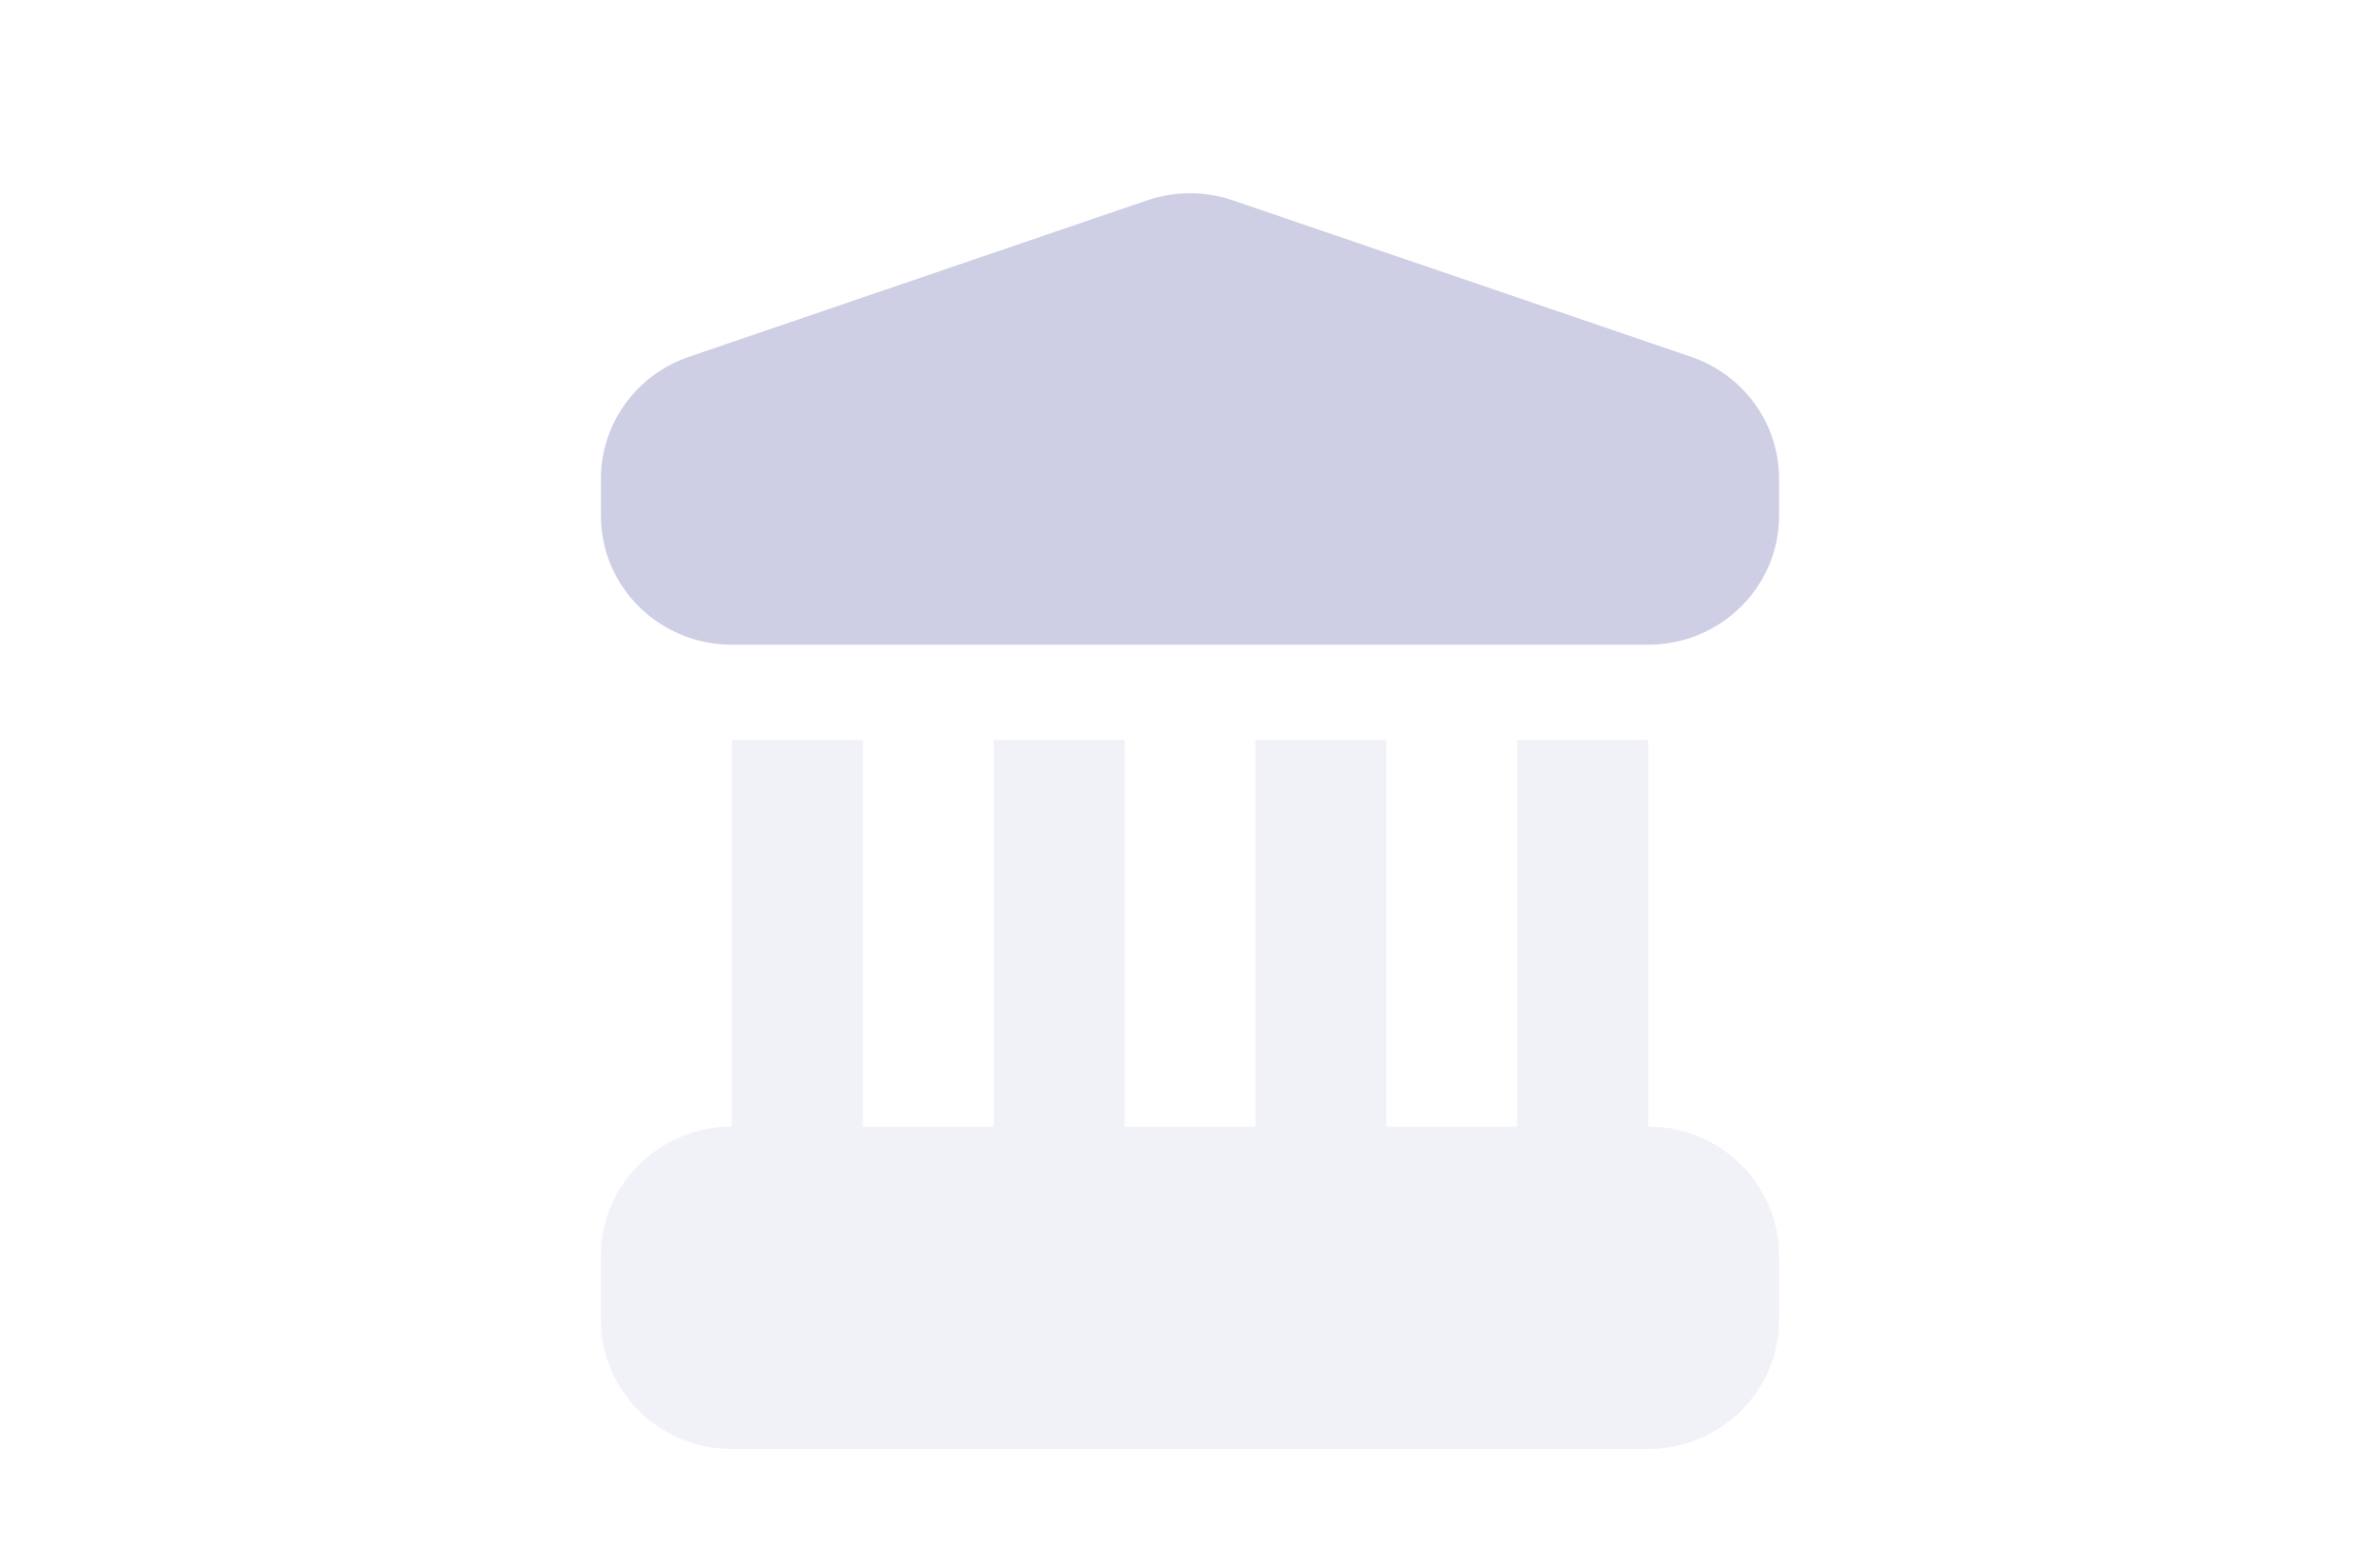
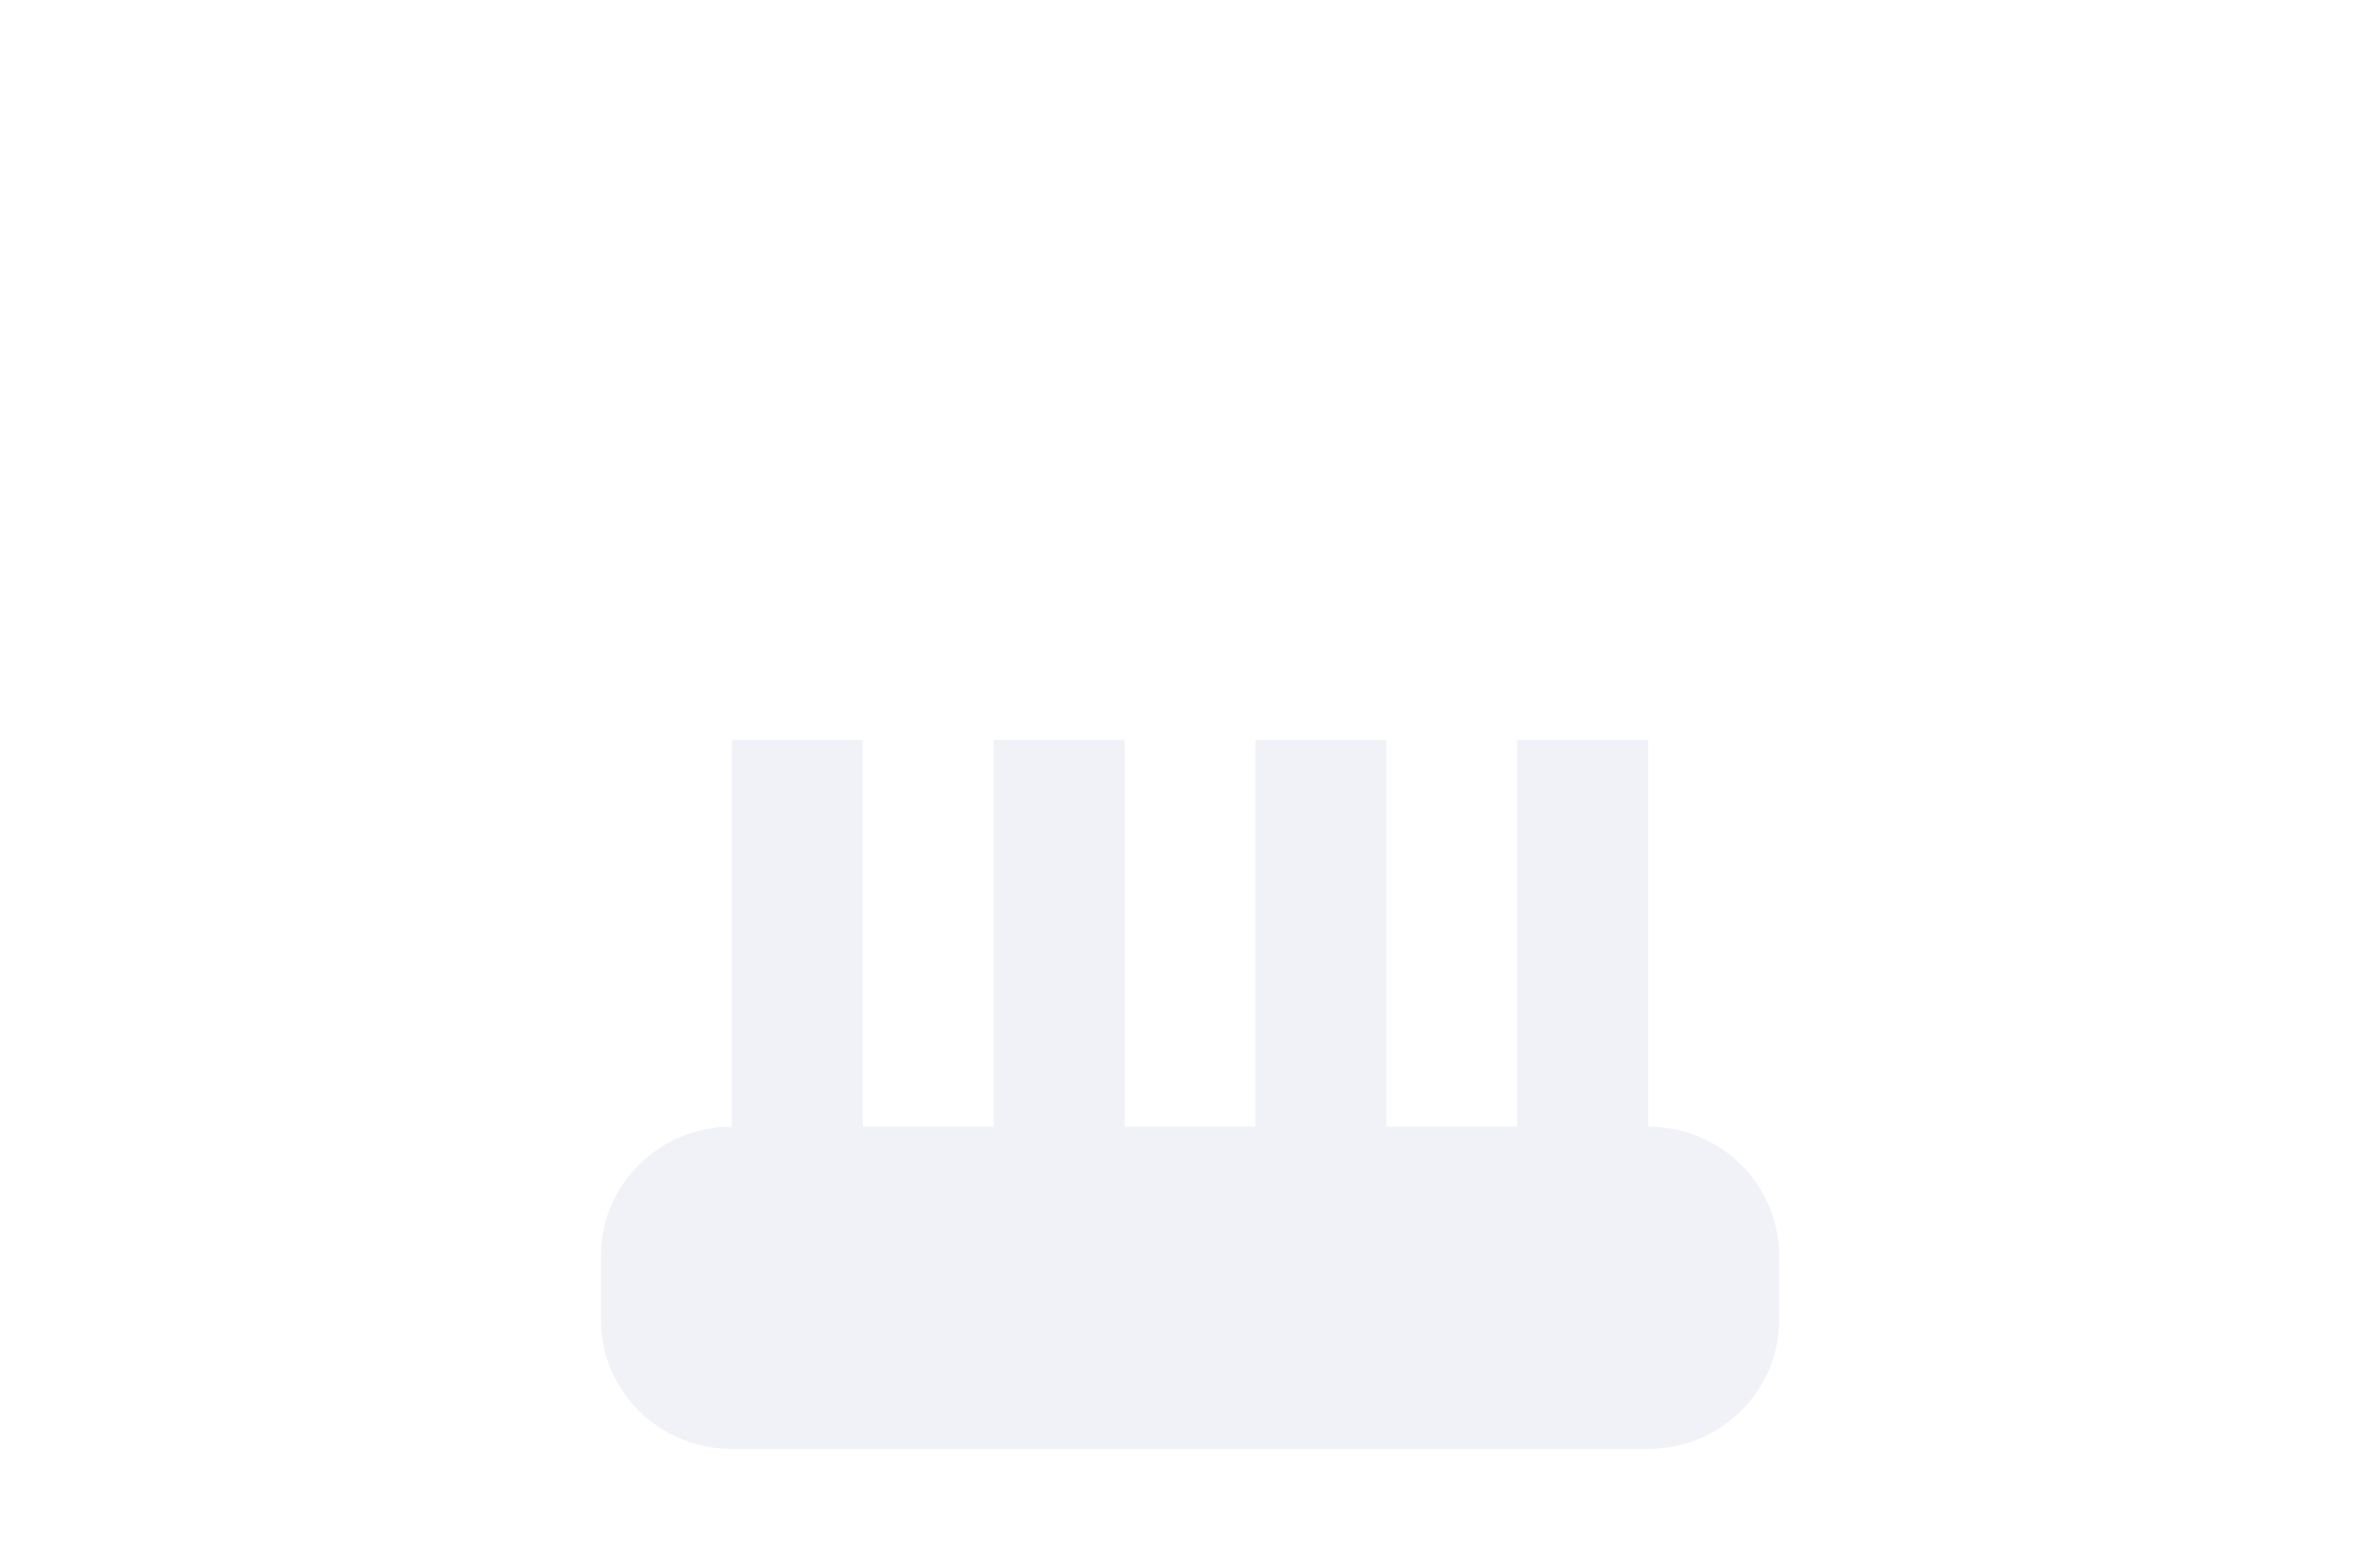
<svg xmlns="http://www.w3.org/2000/svg" width="100" height="65" viewBox="0 0 100 65" fill="none">
  <g filter="url(#filter0_bi_189_959)">
-     <path fill-rule="evenodd" clip-rule="evenodd" d="M36.25 27.088H30.75V32.505V40.63V43.338C27.712 43.338 25.25 45.764 25.25 48.755V51.463C25.25 54.455 27.712 56.88 30.75 56.88H69.25C72.288 56.88 74.75 54.455 74.75 51.463V48.755C74.75 45.764 72.288 43.338 69.25 43.338V40.63V32.505V27.088H63.75V32.505V40.63V43.338H58.25V40.63V32.505V27.088H52.75V32.505V40.63V43.338H47.25V40.63V32.505V27.088H41.75V32.505V40.63V43.338H36.25V40.63V32.505V27.088Z" fill="#A6A6D0" fill-opacity="0.15" />
+     <path fill-rule="evenodd" clip-rule="evenodd" d="M36.25 27.088H30.75V32.505V40.63V43.338C27.712 43.338 25.25 45.764 25.25 48.755V51.463C25.25 54.455 27.712 56.88 30.75 56.88H69.25C72.288 56.88 74.75 54.455 74.75 51.463V48.755C74.75 45.764 72.288 43.338 69.25 43.338V40.63V32.505V27.088H63.75V32.505V40.63V43.338H58.25V32.505V27.088H52.75V32.505V40.63V43.338H47.25V40.63V32.505V27.088H41.75V32.505V40.63V43.338H36.25V40.63V32.505V27.088Z" fill="#A6A6D0" fill-opacity="0.15" />
  </g>
  <g filter="url(#filter1_b_189_959)">
-     <path d="M25.25 20.11C25.25 17.802 26.735 15.748 28.948 14.992L48.198 8.419C49.365 8.02 50.635 8.02 51.802 8.419L71.052 14.992C73.266 15.748 74.75 17.802 74.75 20.11V21.672C74.75 24.663 72.288 27.088 69.25 27.088H30.75C27.712 27.088 25.25 24.663 25.25 21.672V20.11Z" fill="#A6A6D0" fill-opacity="0.55" />
-   </g>
+     </g>
  <defs>
    <filter id="filter0_bi_189_959" x="15.25" y="17.088" width="69.5" height="49.792" filterUnits="userSpaceOnUse" color-interpolation-filters="sRGB">
      <feFlood flood-opacity="0" result="BackgroundImageFix" />
      <feGaussianBlur in="BackgroundImageFix" stdDeviation="5" />
      <feComposite in2="SourceAlpha" operator="in" result="effect1_backgroundBlur_189_959" />
      <feBlend mode="normal" in="SourceGraphic" in2="effect1_backgroundBlur_189_959" result="shape" />
      <feColorMatrix in="SourceAlpha" type="matrix" values="0 0 0 0 0 0 0 0 0 0 0 0 0 0 0 0 0 0 127 0" result="hardAlpha" />
      <feOffset dy="4" />
      <feGaussianBlur stdDeviation="2" />
      <feComposite in2="hardAlpha" operator="arithmetic" k2="-1" k3="1" />
      <feColorMatrix type="matrix" values="0 0 0 0 0.51 0 0 0 0 0.278 0 0 0 0 1 0 0 0 0.05 0" />
      <feBlend mode="normal" in2="shape" result="effect2_innerShadow_189_959" />
    </filter>
    <filter id="filter1_b_189_959" x="15.25" y="-1.88" width="69.5" height="38.968" filterUnits="userSpaceOnUse" color-interpolation-filters="sRGB">
      <feFlood flood-opacity="0" result="BackgroundImageFix" />
      <feGaussianBlur in="BackgroundImageFix" stdDeviation="5" />
      <feComposite in2="SourceAlpha" operator="in" result="effect1_backgroundBlur_189_959" />
      <feBlend mode="normal" in="SourceGraphic" in2="effect1_backgroundBlur_189_959" result="shape" />
    </filter>
  </defs>
</svg>